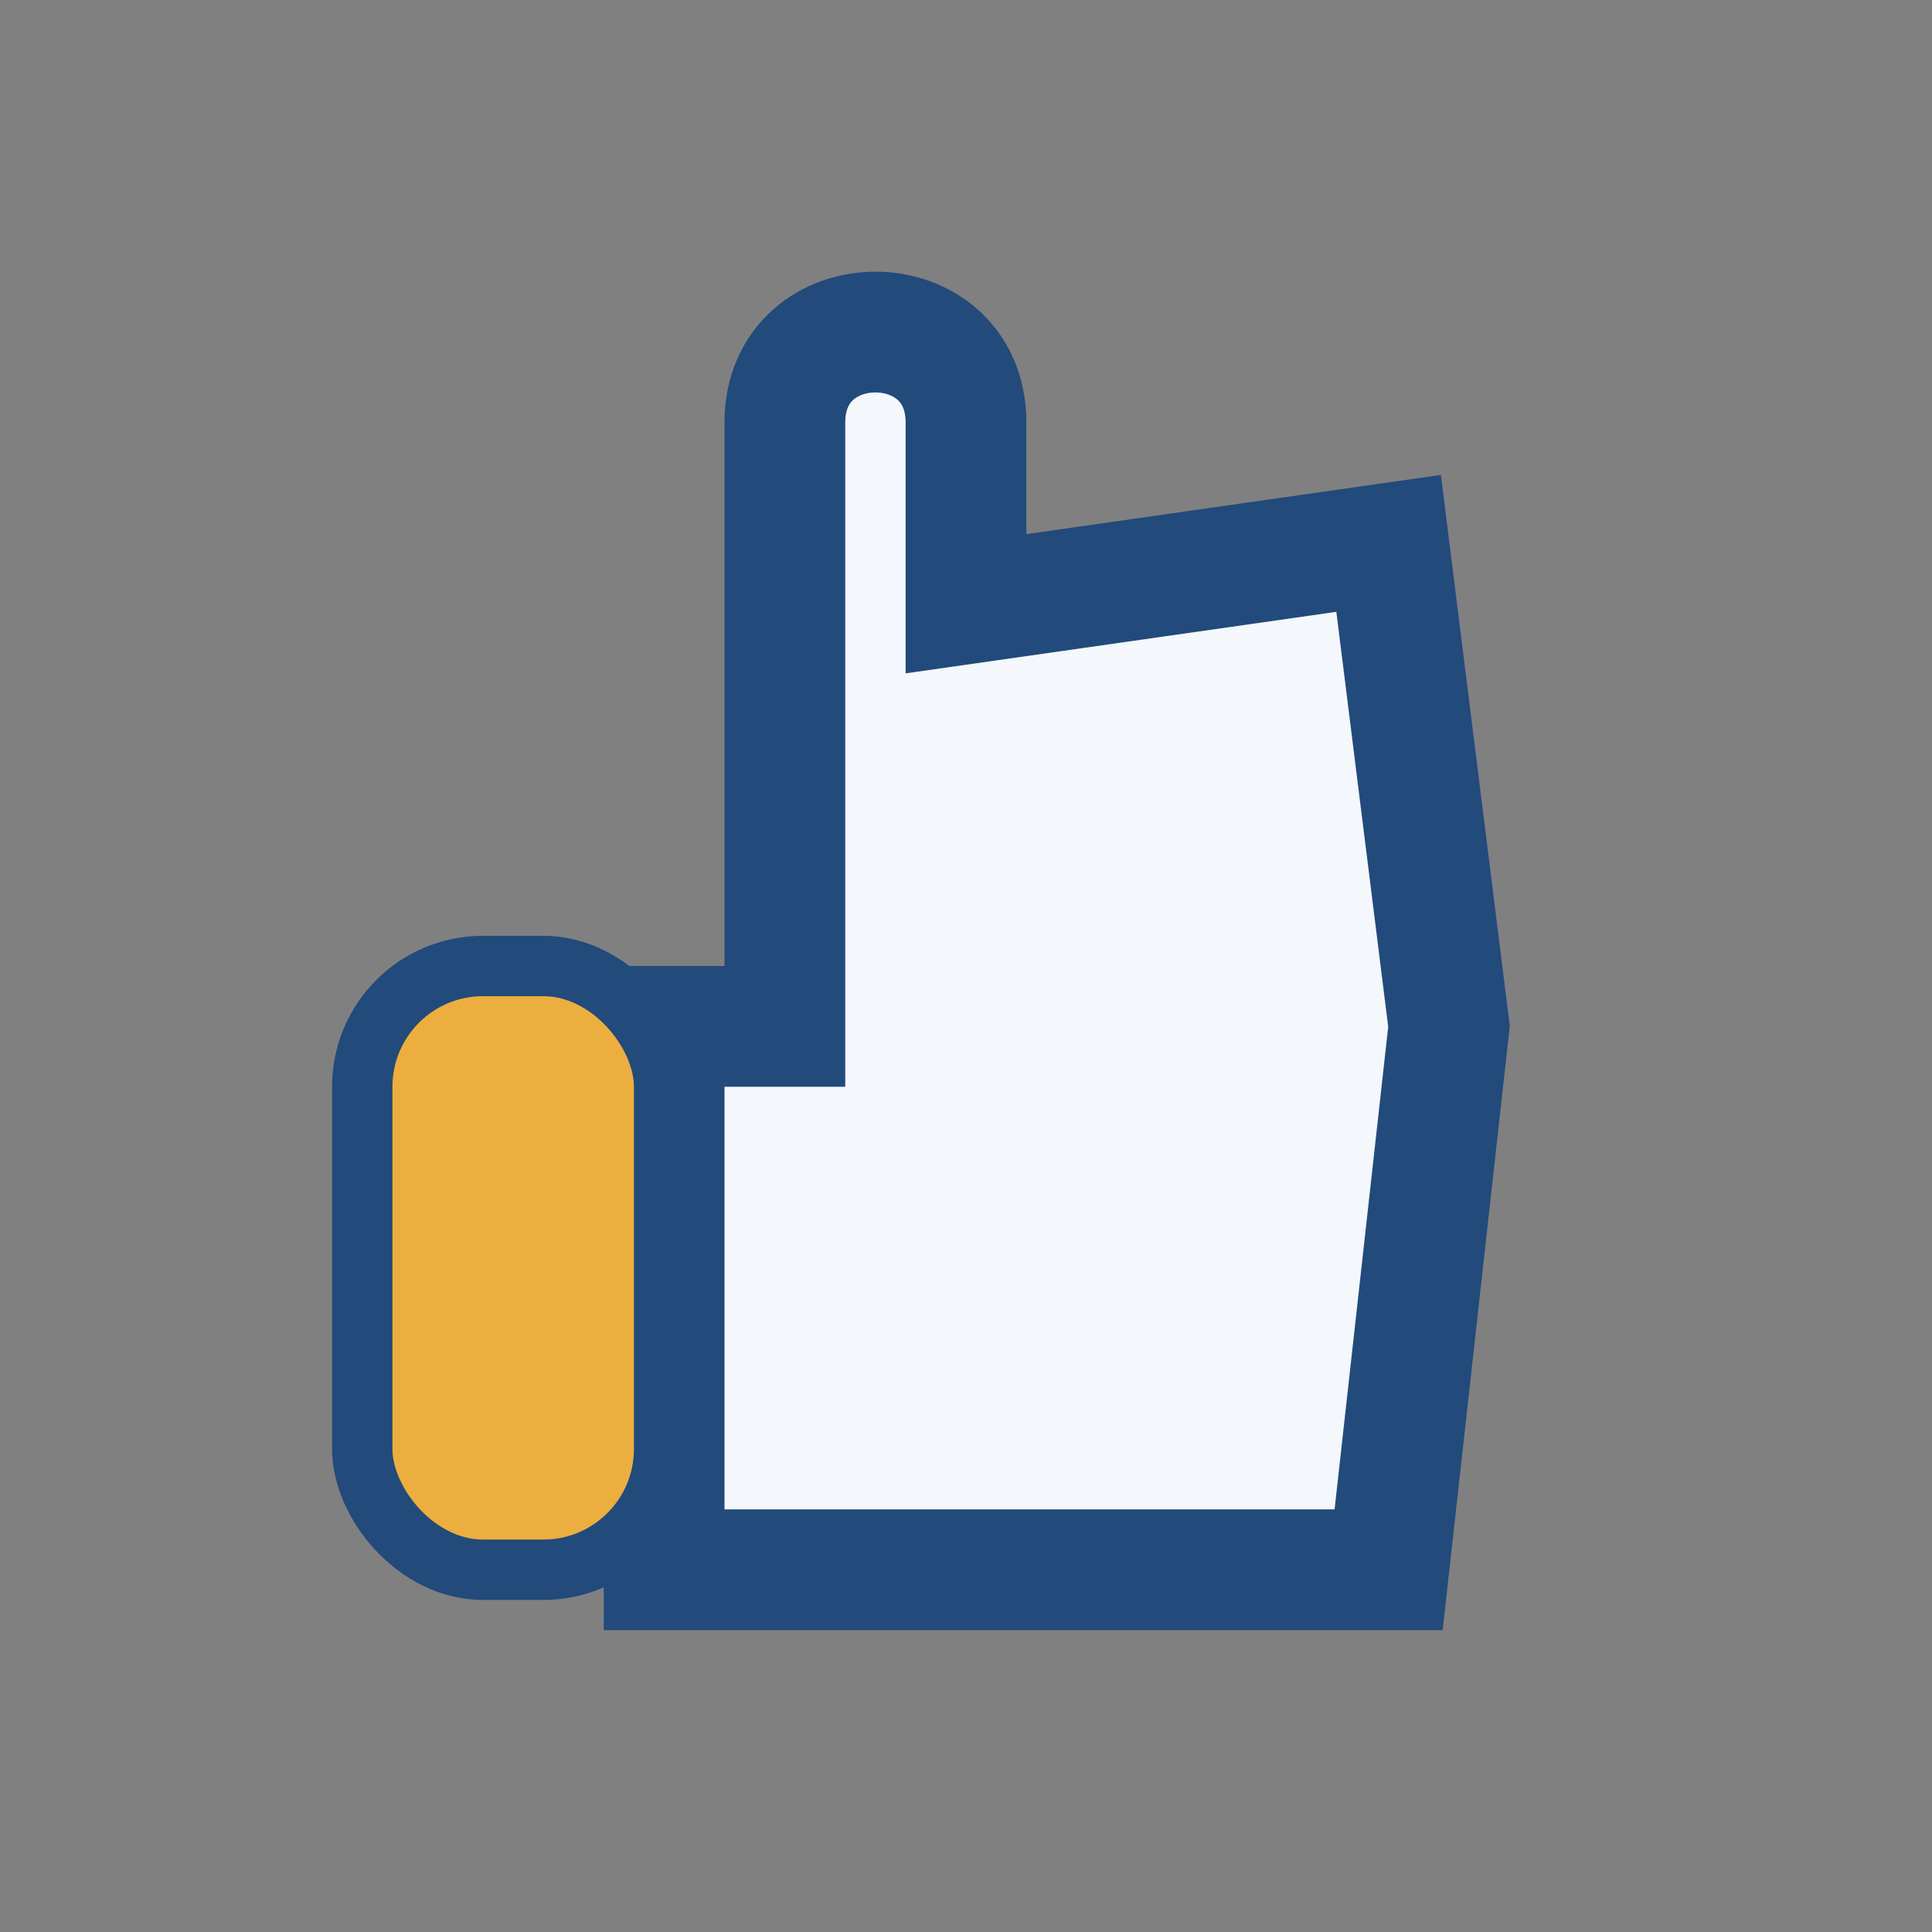
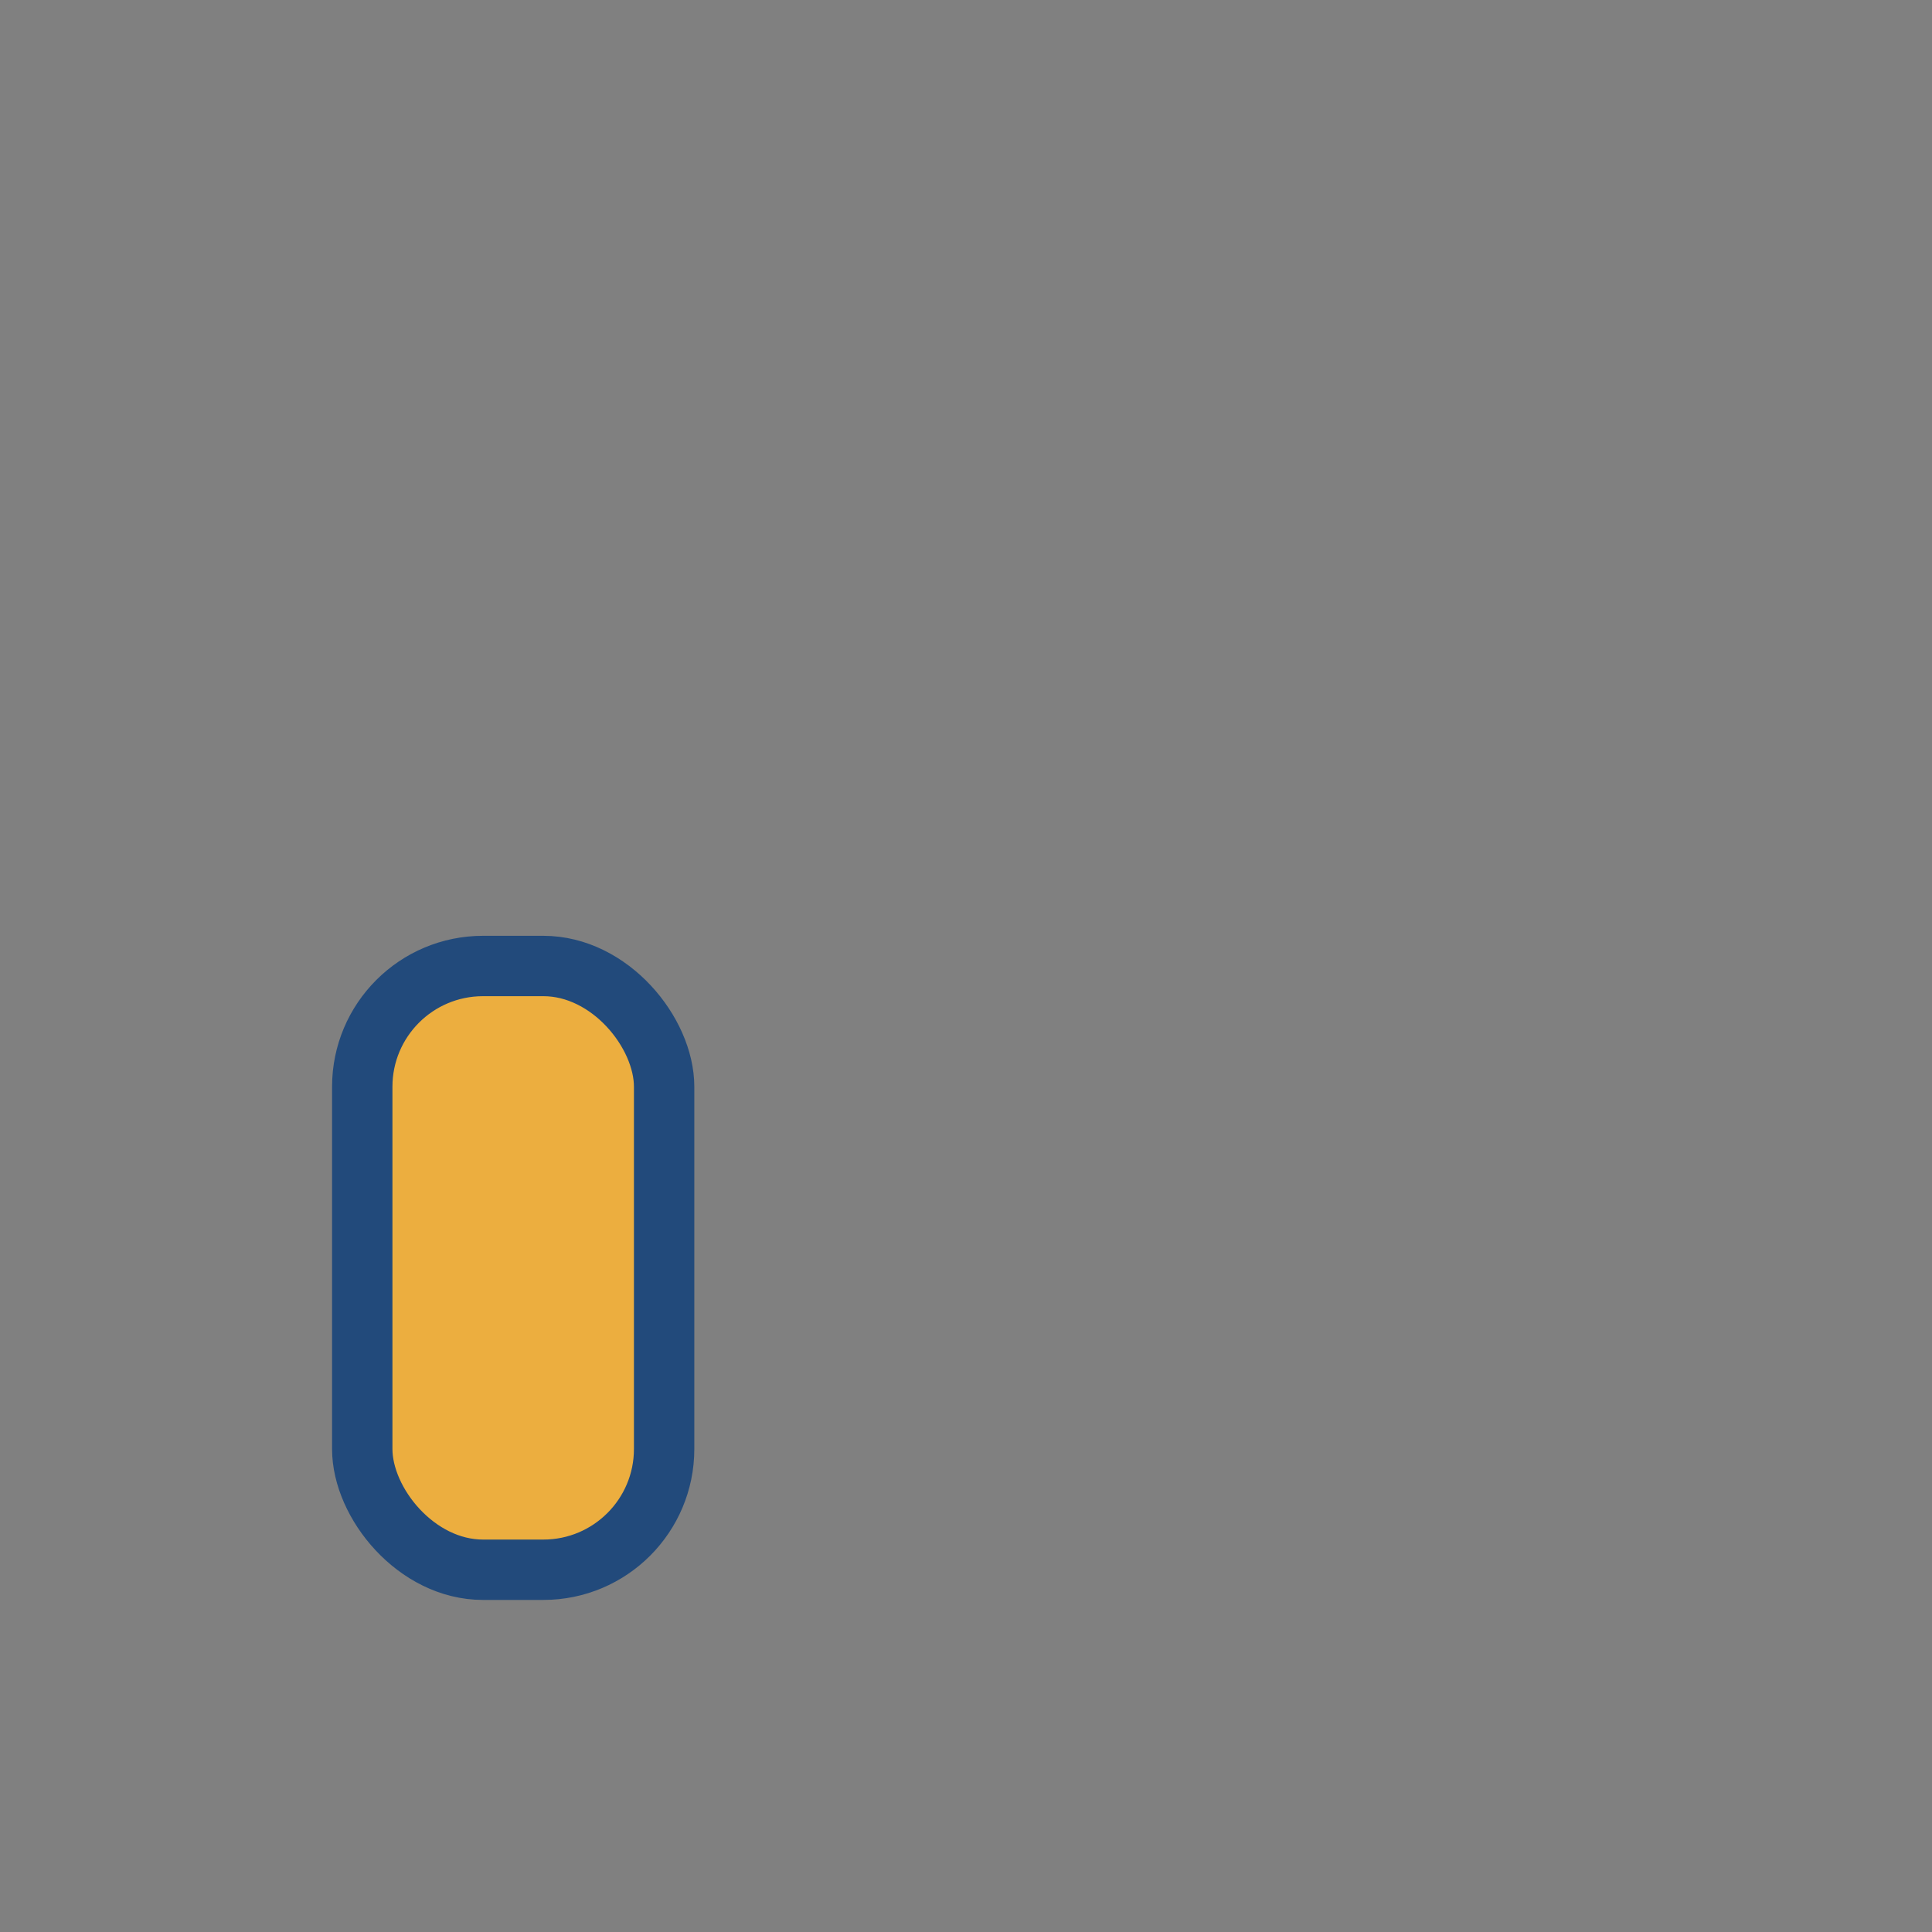
<svg xmlns="http://www.w3.org/2000/svg" width="32" height="32" viewBox="0 0 32 32">
  <rect x="0" y="0" width="32" height="32" fill="#808080" stroke="none" />
-   <path d="M11 17v9h12l1-9-1-8-7 1V7c0-2-3-2-3 0v10z" fill="#F4F7FB" stroke="#224A7B" stroke-width="2" />
  <rect x="6" y="16" width="5" height="10" rx="2" fill="#ECAE3F" stroke="#224A7B" />
</svg>